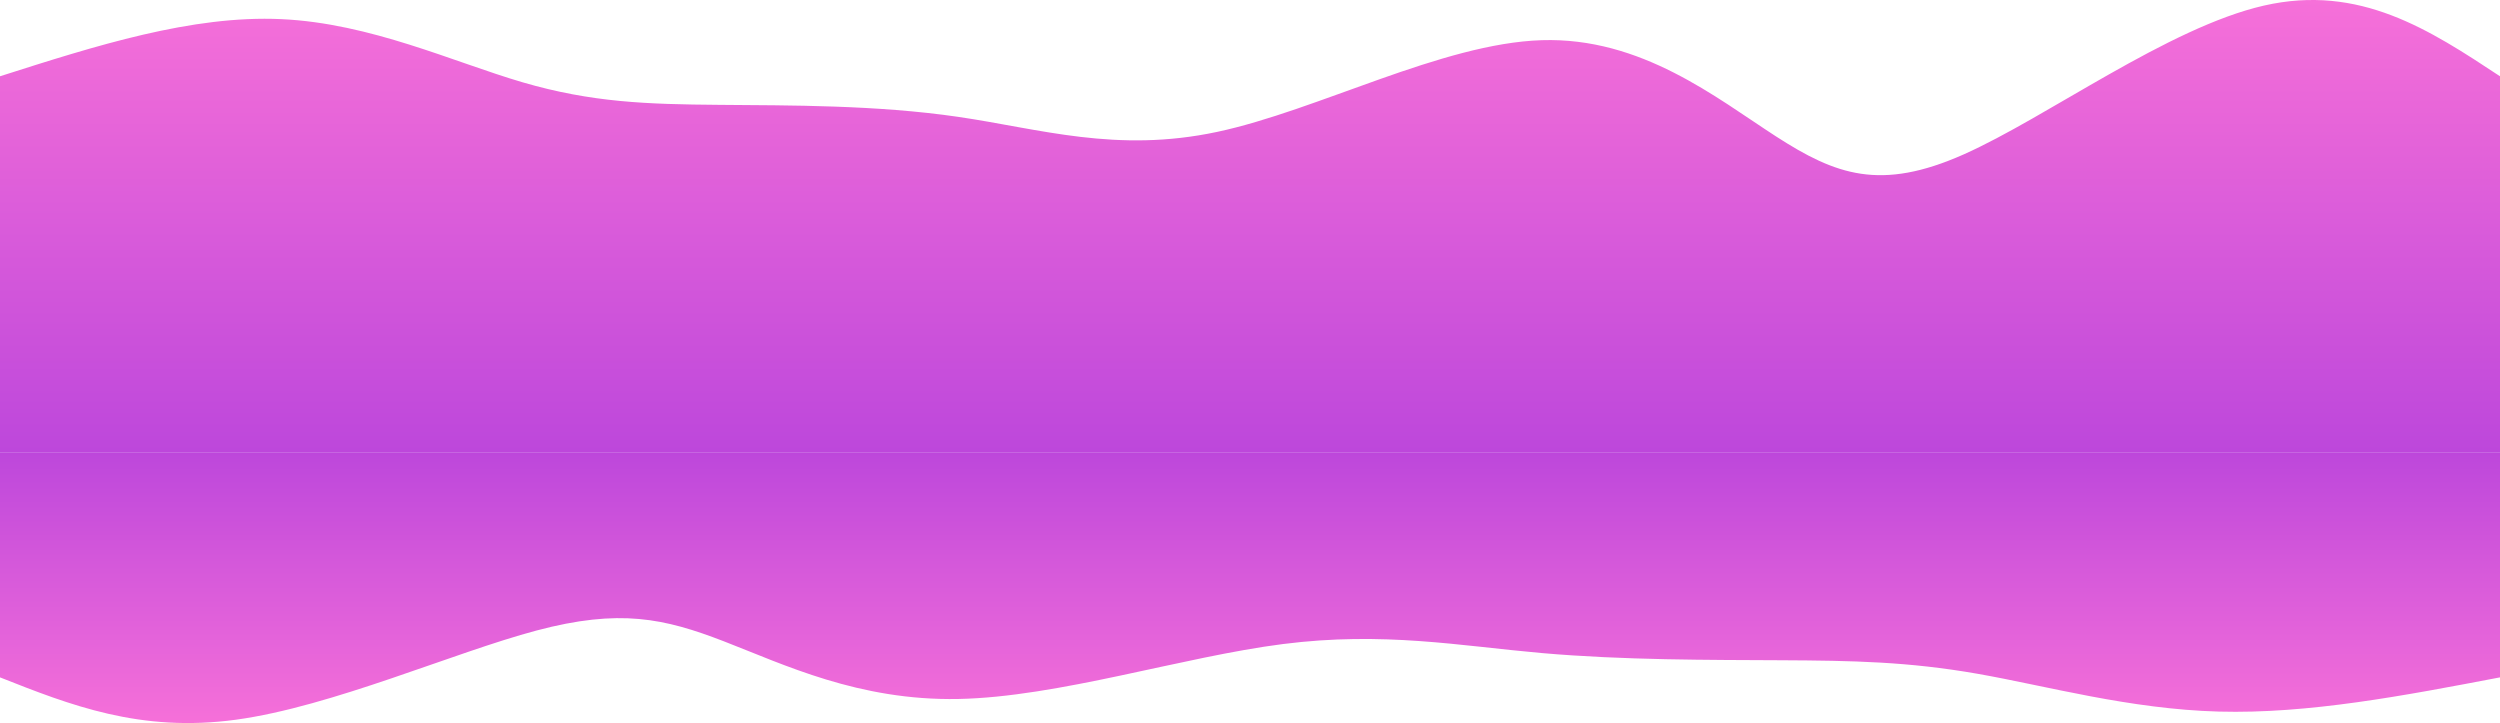
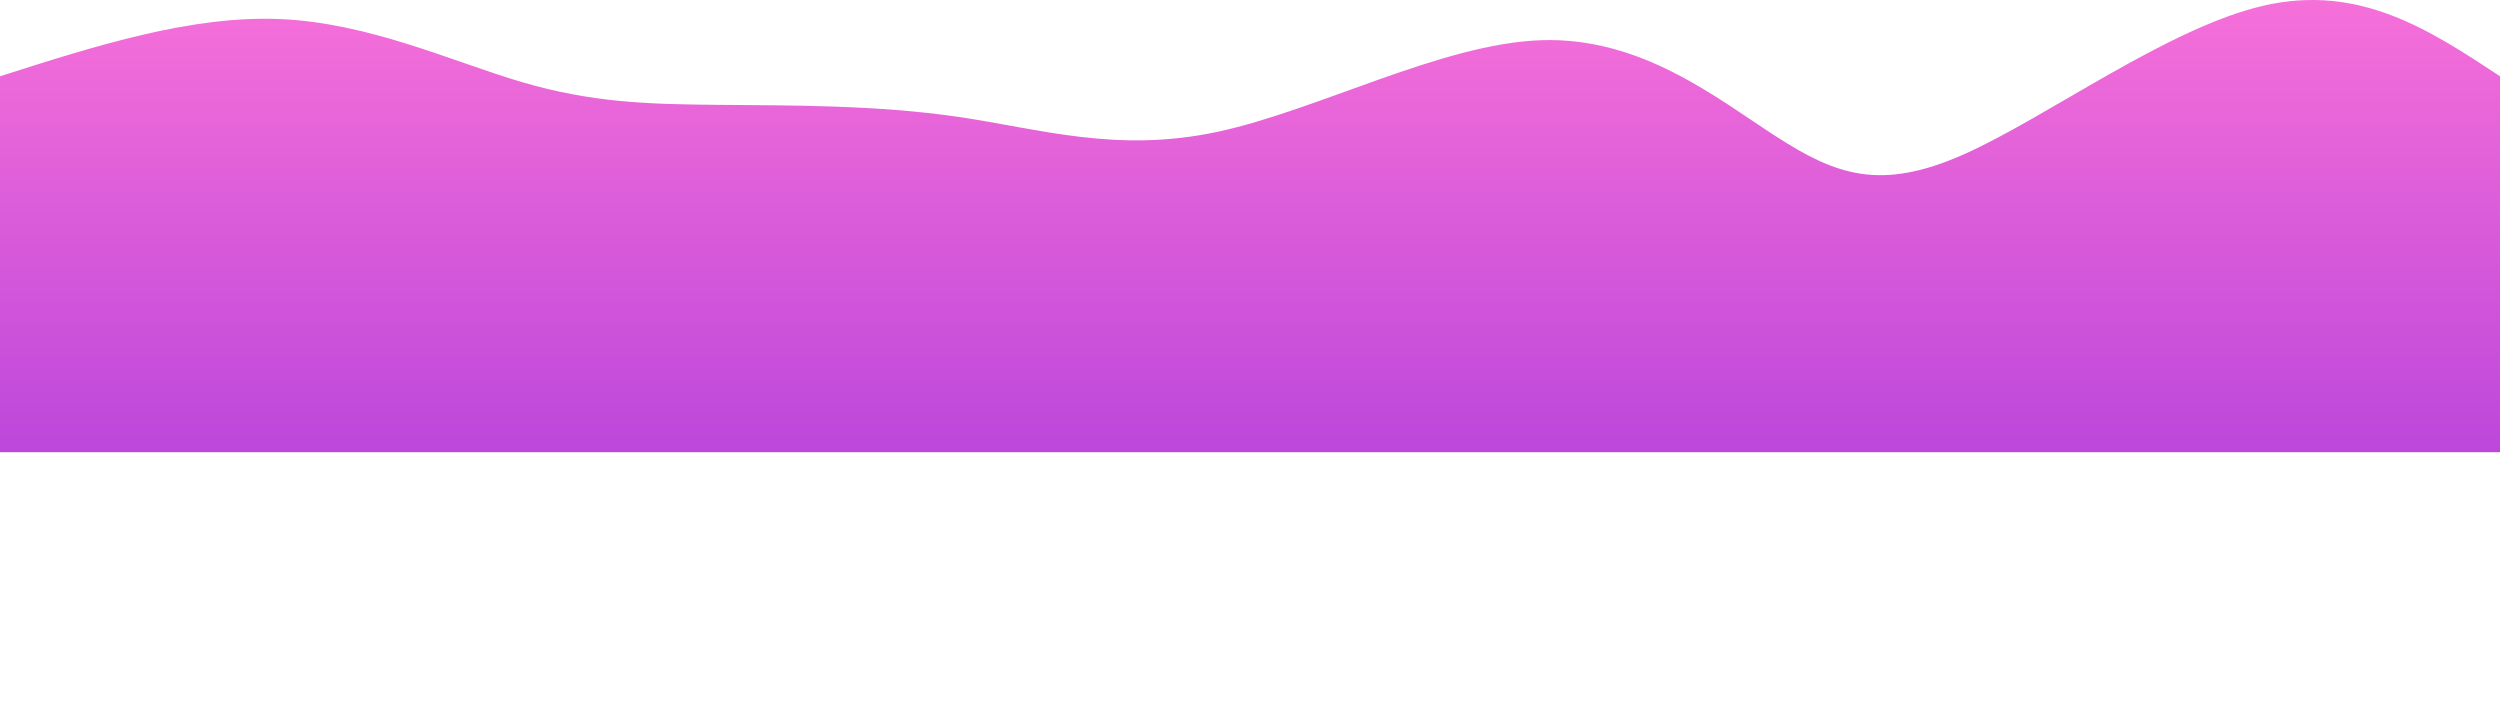
<svg xmlns="http://www.w3.org/2000/svg" preserveAspectRatio="none" width="1957" height="566" viewBox="0 0 1957 566" fill="none">
  <path d="M0 354V59.71C75.111 35.741 150.222 11.773 220.162 14.977C290.103 18.182 354.872 48.561 409.067 64.418C463.262 80.276 506.883 81.612 562.637 82.076C618.392 82.539 686.28 82.13 750.183 91.493C814.086 100.856 874.004 119.993 952.678 103.265C1031.35 86.537 1128.78 33.944 1206.82 31.458C1284.85 28.971 1343.49 76.591 1390.29 106.796C1437.08 137.001 1472.04 149.79 1537.06 120.922C1602.08 92.054 1697.17 21.528 1772.17 4.383C1847.17 -12.762 1902.09 23.474 1957 59.71V354H0Z" fill="url(#paint0_linear_714_8803)" />
-   <path d="M1957 354L1957 530.242C1881.89 544.596 1806.78 558.95 1736.84 557.03C1666.9 555.111 1602.13 536.918 1547.93 527.422C1493.74 517.925 1450.12 517.125 1394.36 516.847C1338.61 516.57 1270.72 516.815 1206.82 511.208C1142.91 505.6 1083 494.14 1004.32 504.158C925.647 514.176 828.217 545.672 750.183 547.161C672.149 548.65 613.511 520.132 566.715 502.043C519.918 483.954 484.962 476.295 419.94 493.584C354.917 510.872 259.829 553.108 184.828 563.375C109.827 573.643 54.913 551.942 4.6465e-05 530.242L3.10574e-05 354L1957 354Z" fill="url(#paint1_linear_714_8803)" />
  <defs>
    <linearGradient id="paint0_linear_714_8803" x1="978.5" y1="354" x2="978.5" y2="-7.03335e-06" gradientUnits="userSpaceOnUse">
      <stop stop-color="#BD47DB" />
      <stop offset="0.788" stop-color="#EA67D9" />
      <stop offset="1" stop-color="#F670D9" />
    </linearGradient>
    <linearGradient id="paint1_linear_714_8803" x1="978.5" y1="354" x2="978.5" y2="566" gradientUnits="userSpaceOnUse">
      <stop stop-color="#BD47DB" />
      <stop offset="1" stop-color="#F670D9" />
    </linearGradient>
  </defs>
</svg>